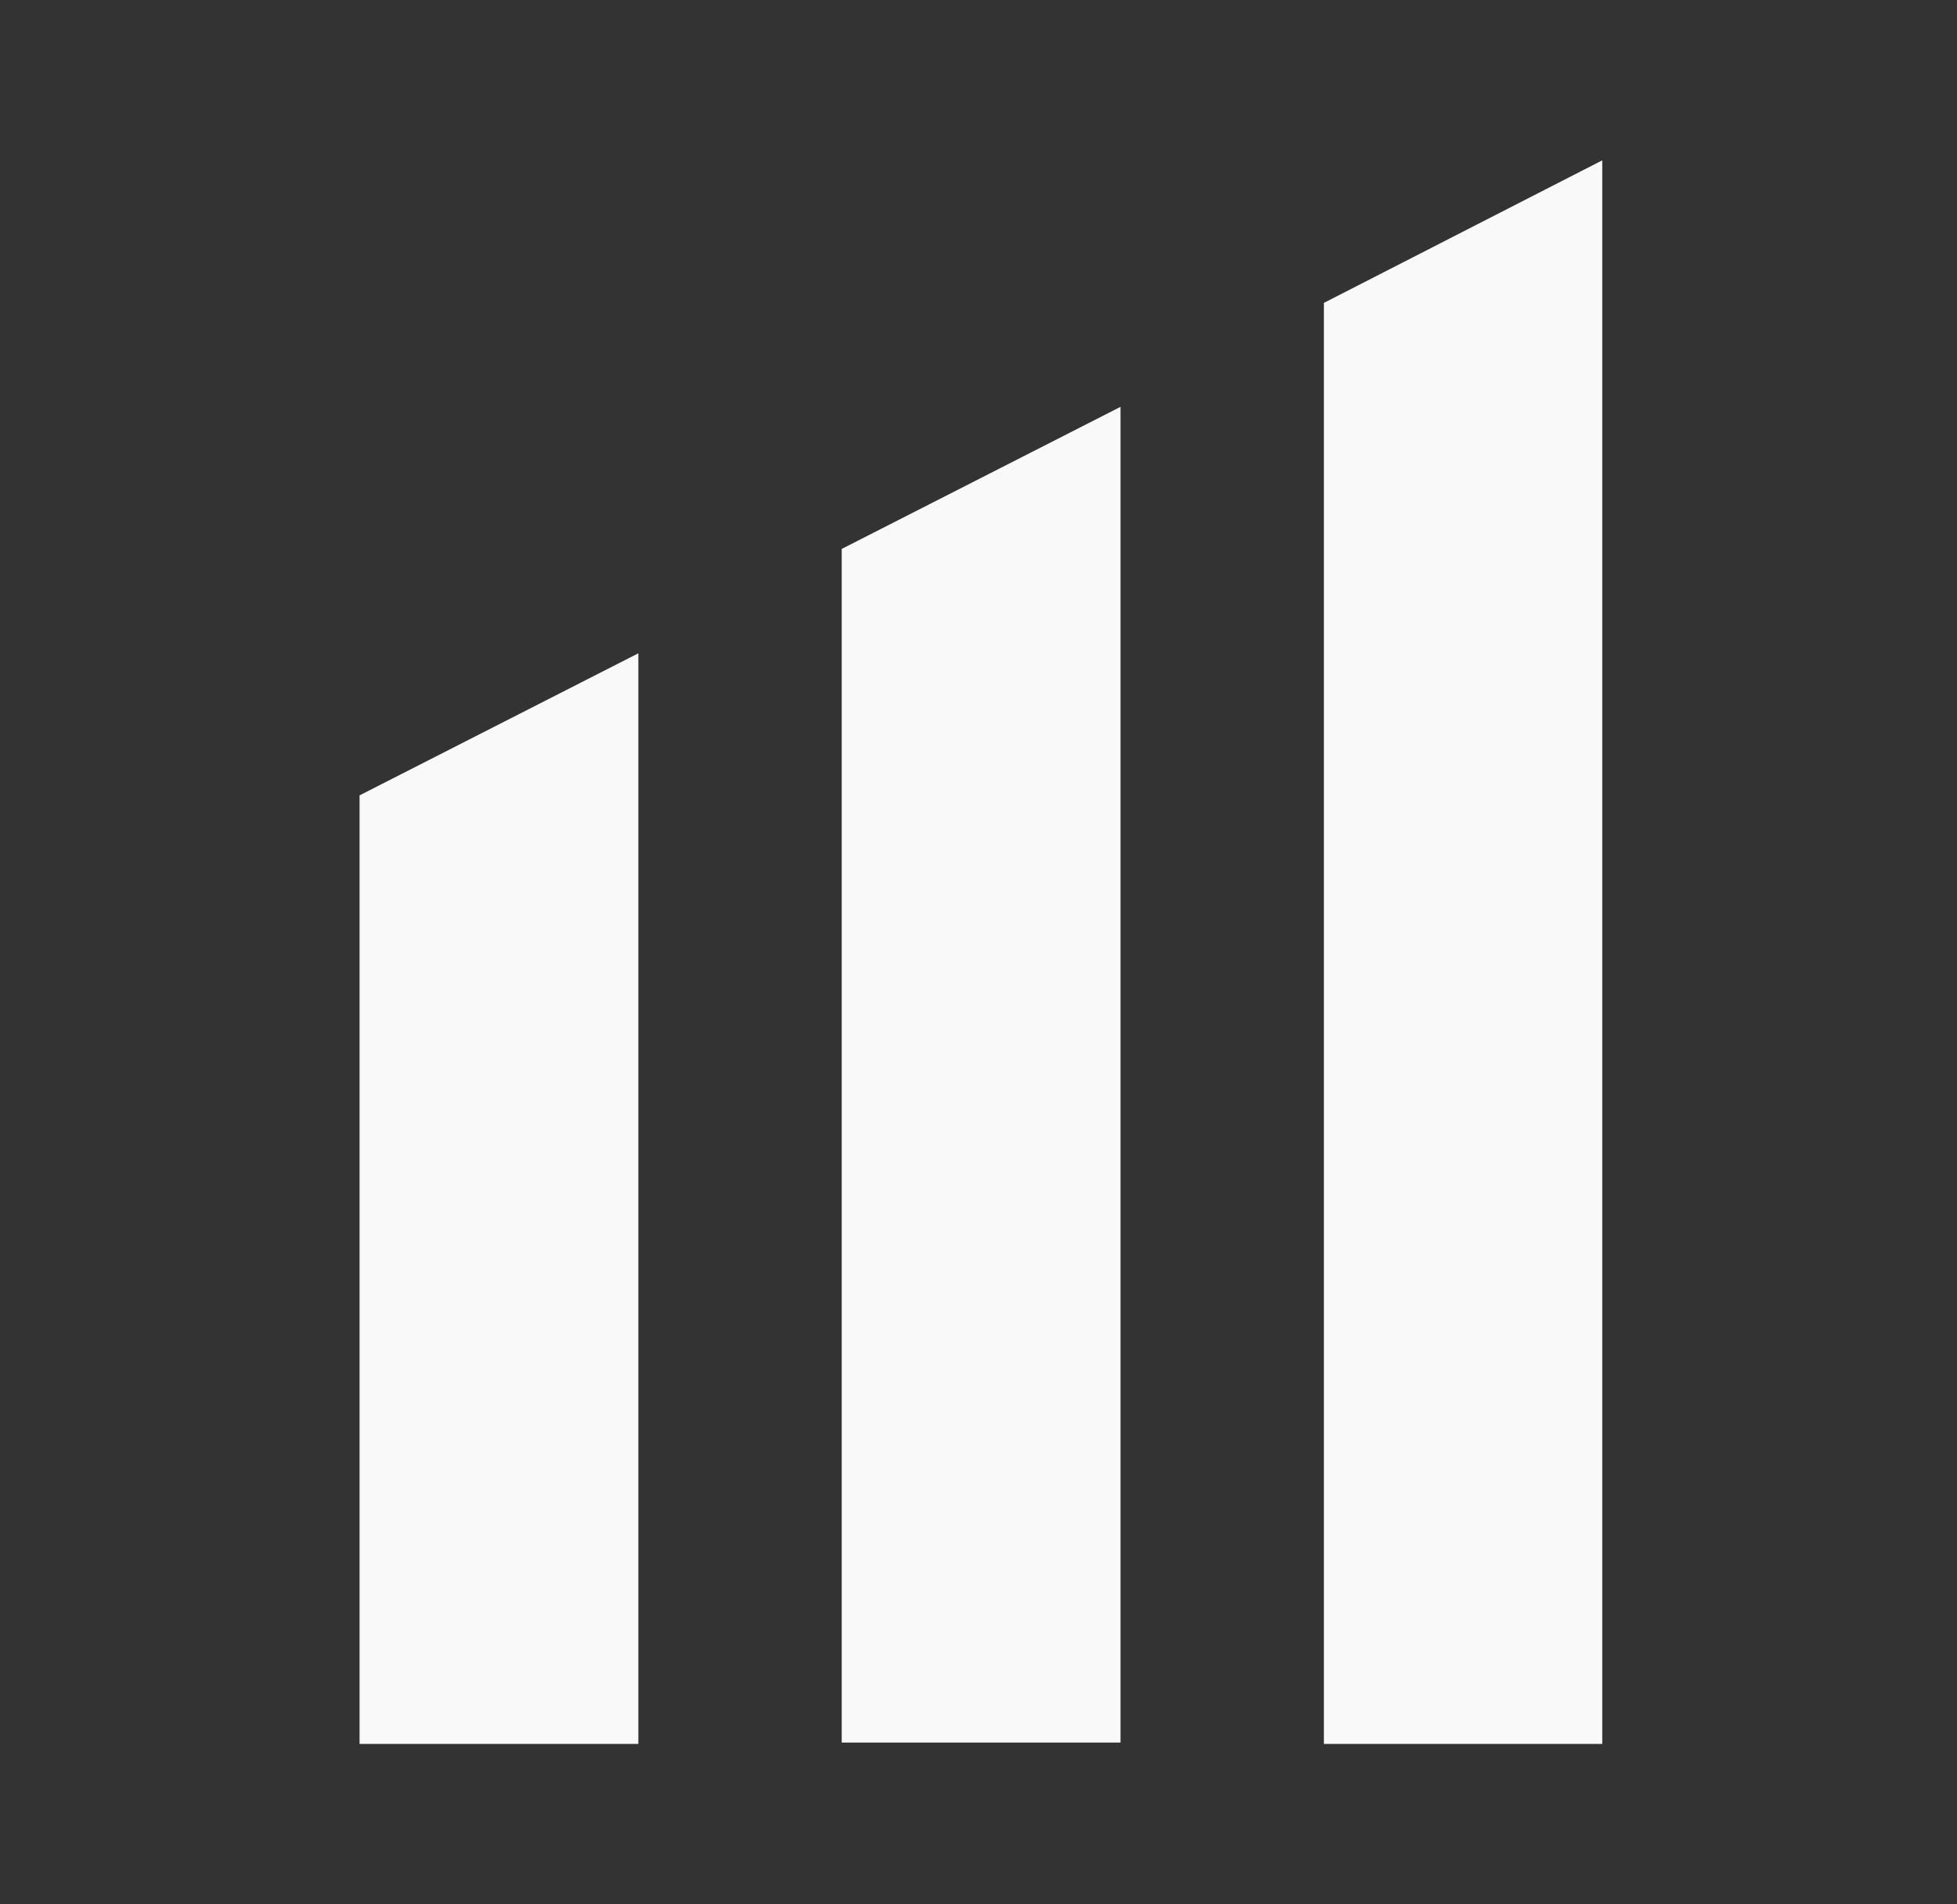
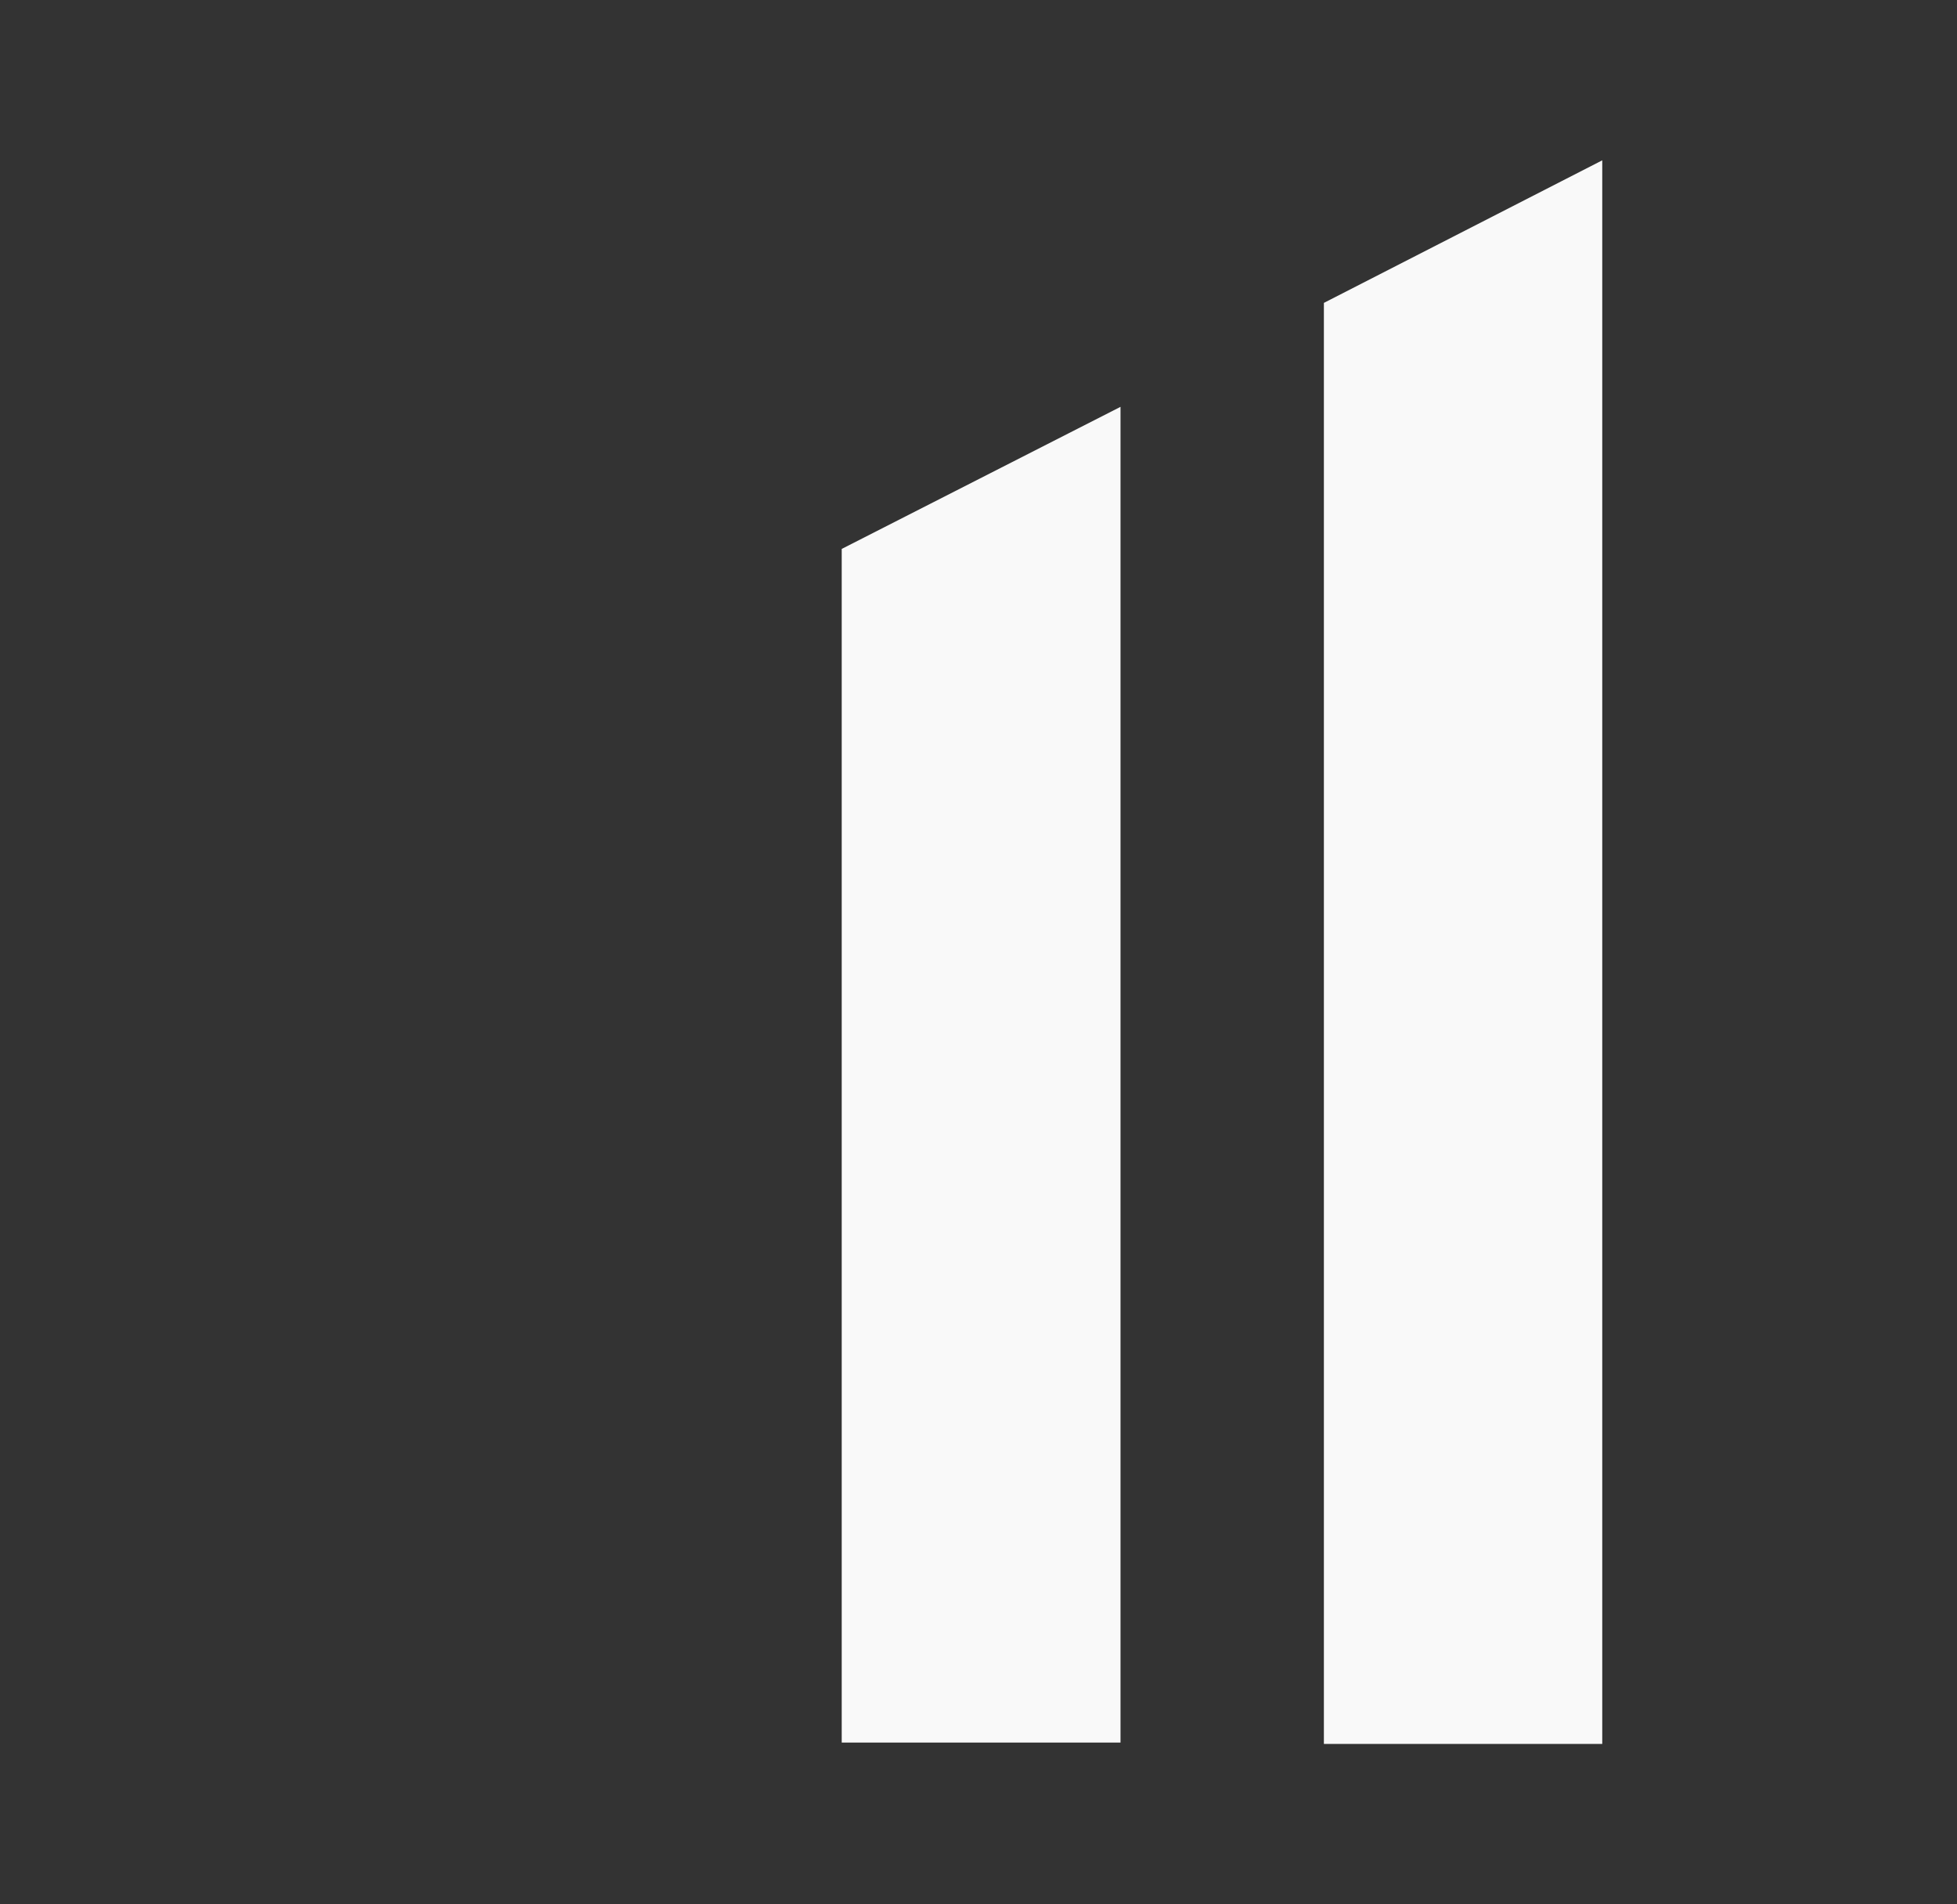
<svg xmlns="http://www.w3.org/2000/svg" width="37" height="36" viewBox="0 0 37 36" fill="none">
  <rect x="0" y="0" width="37" height="36" fill="#333333" stroke="none" />
-   <path d="M12.069 32.968H6.798V15.036L12.069 12.35V32.968ZM21.185 32.942H15.914V10.377L21.185 7.691V32.942ZM30.293 3.031V32.968H25.03V5.726L30.293 3.031Z" fill="#F9F9F9" />
+   <path d="M12.069 32.968H6.798V15.036V32.968ZM21.185 32.942H15.914V10.377L21.185 7.691V32.942ZM30.293 3.031V32.968H25.03V5.726L30.293 3.031Z" fill="#F9F9F9" />
</svg>